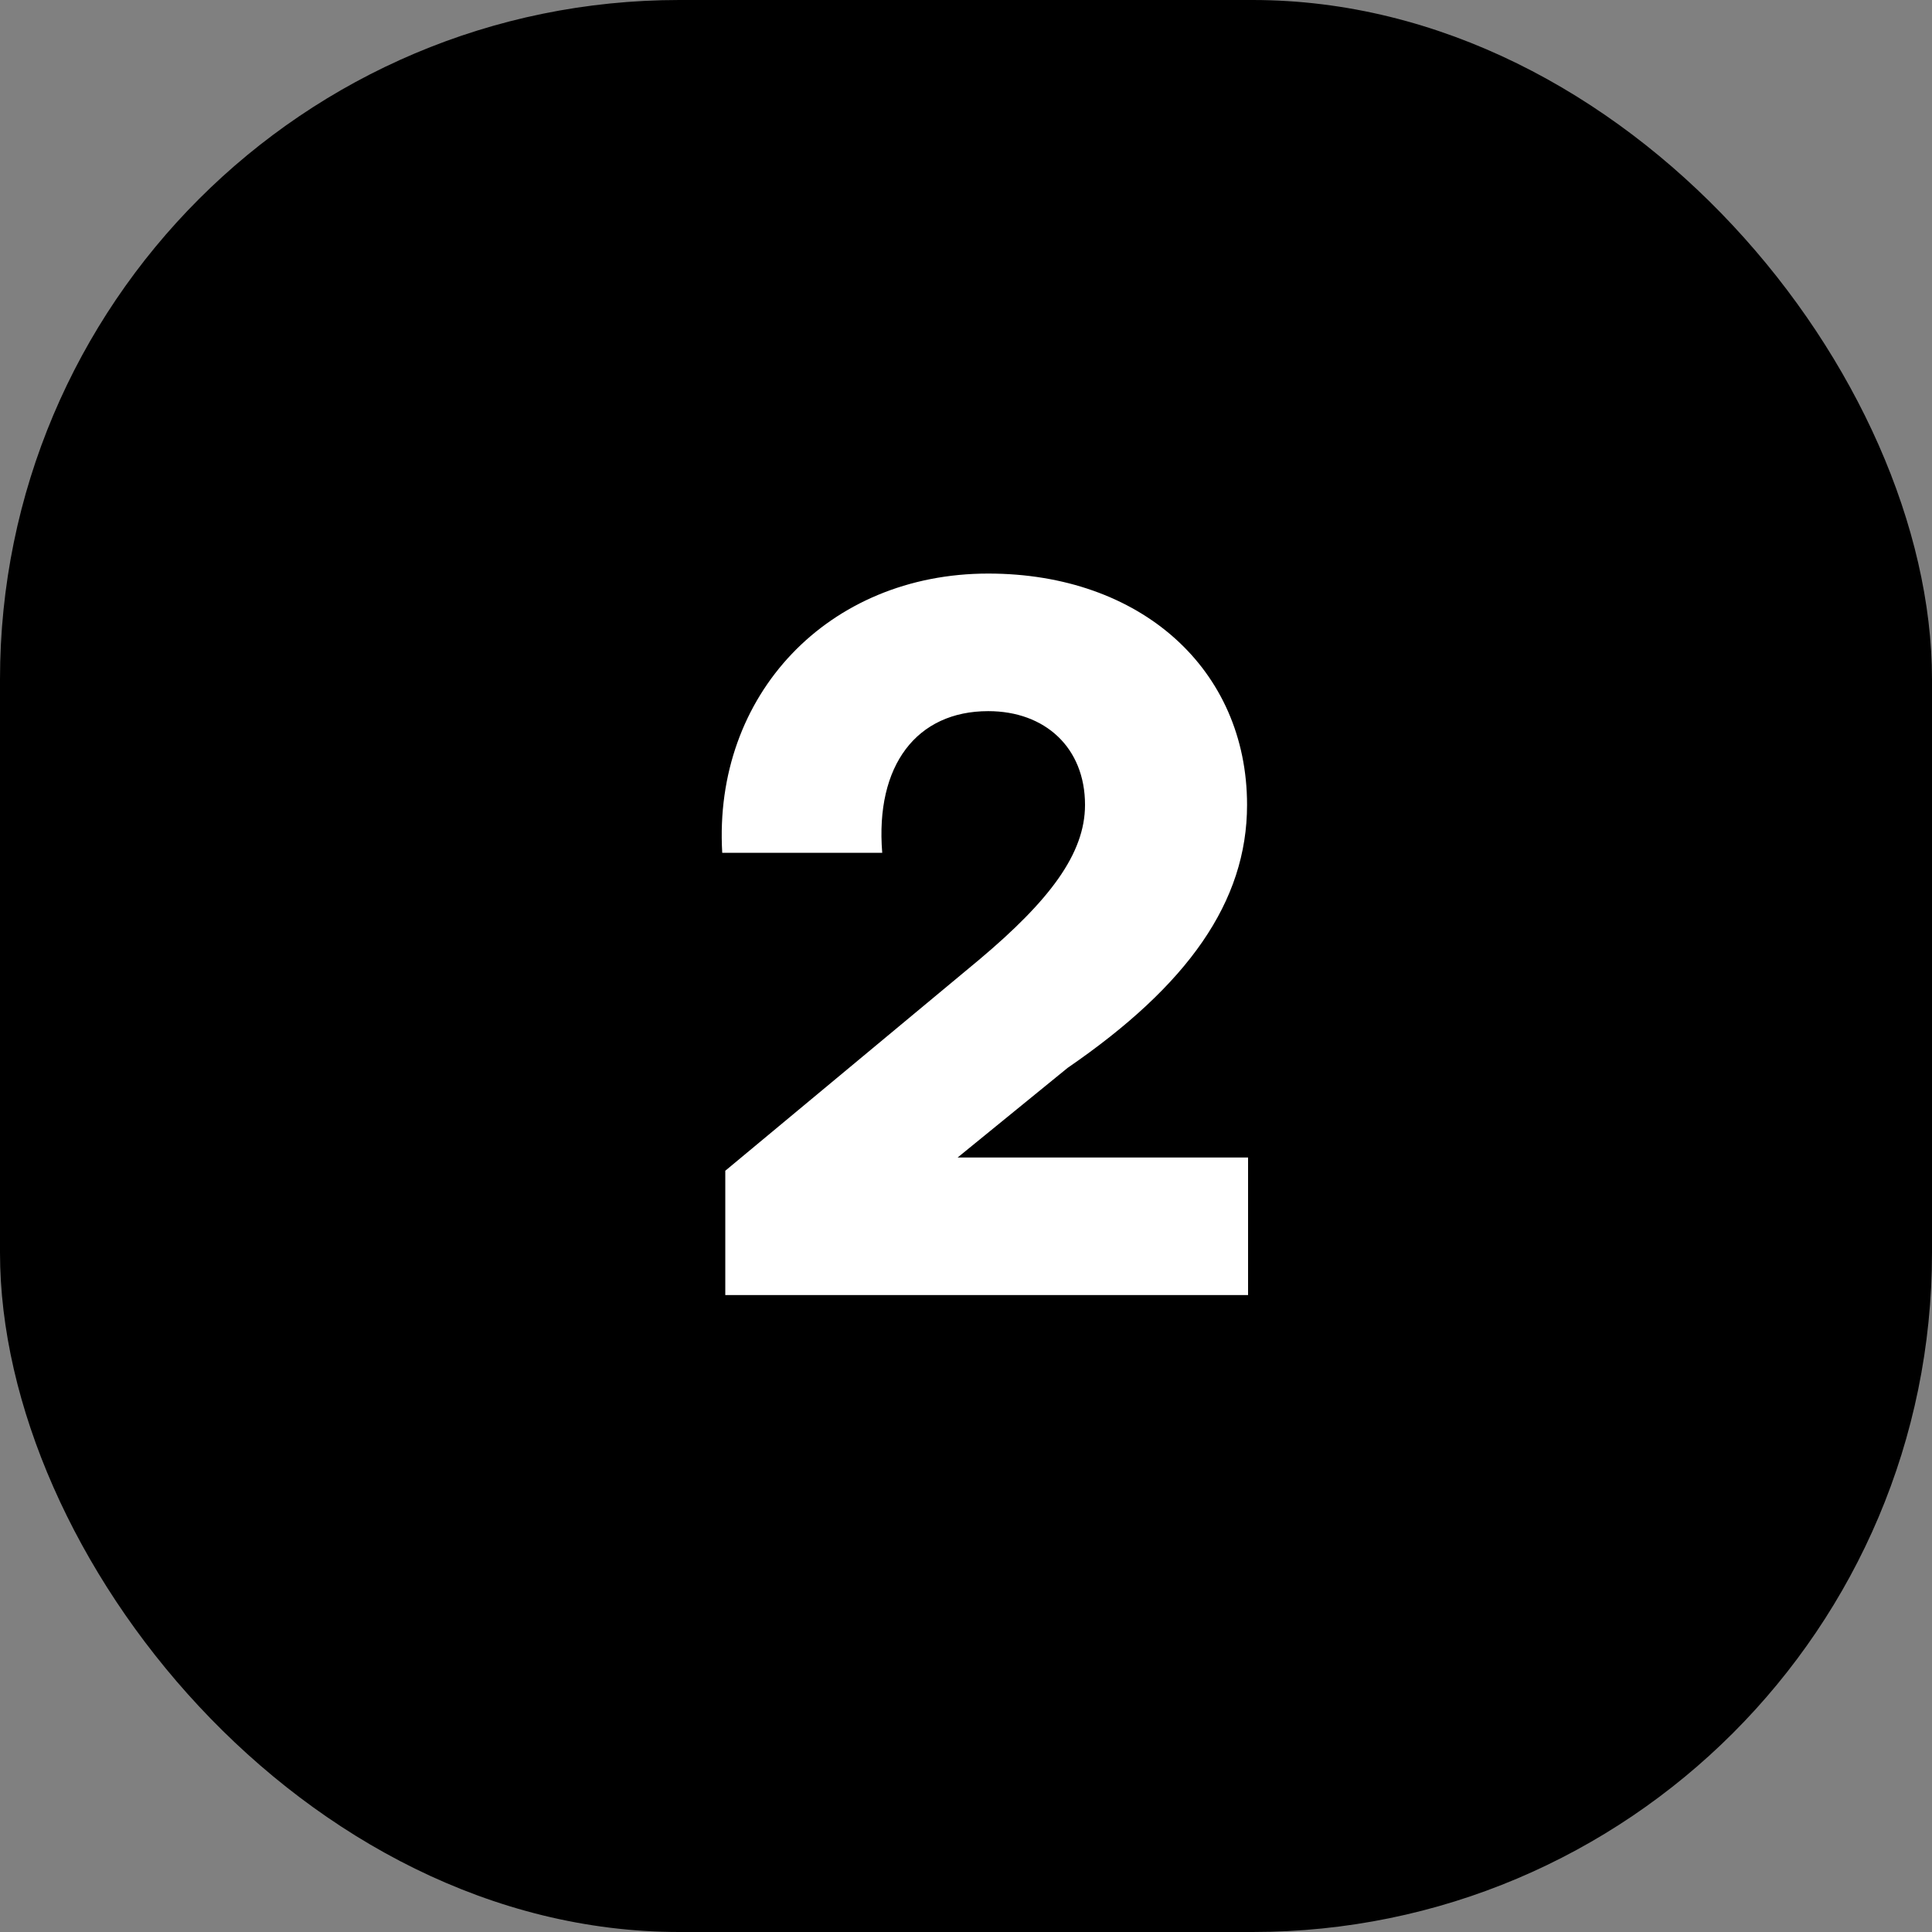
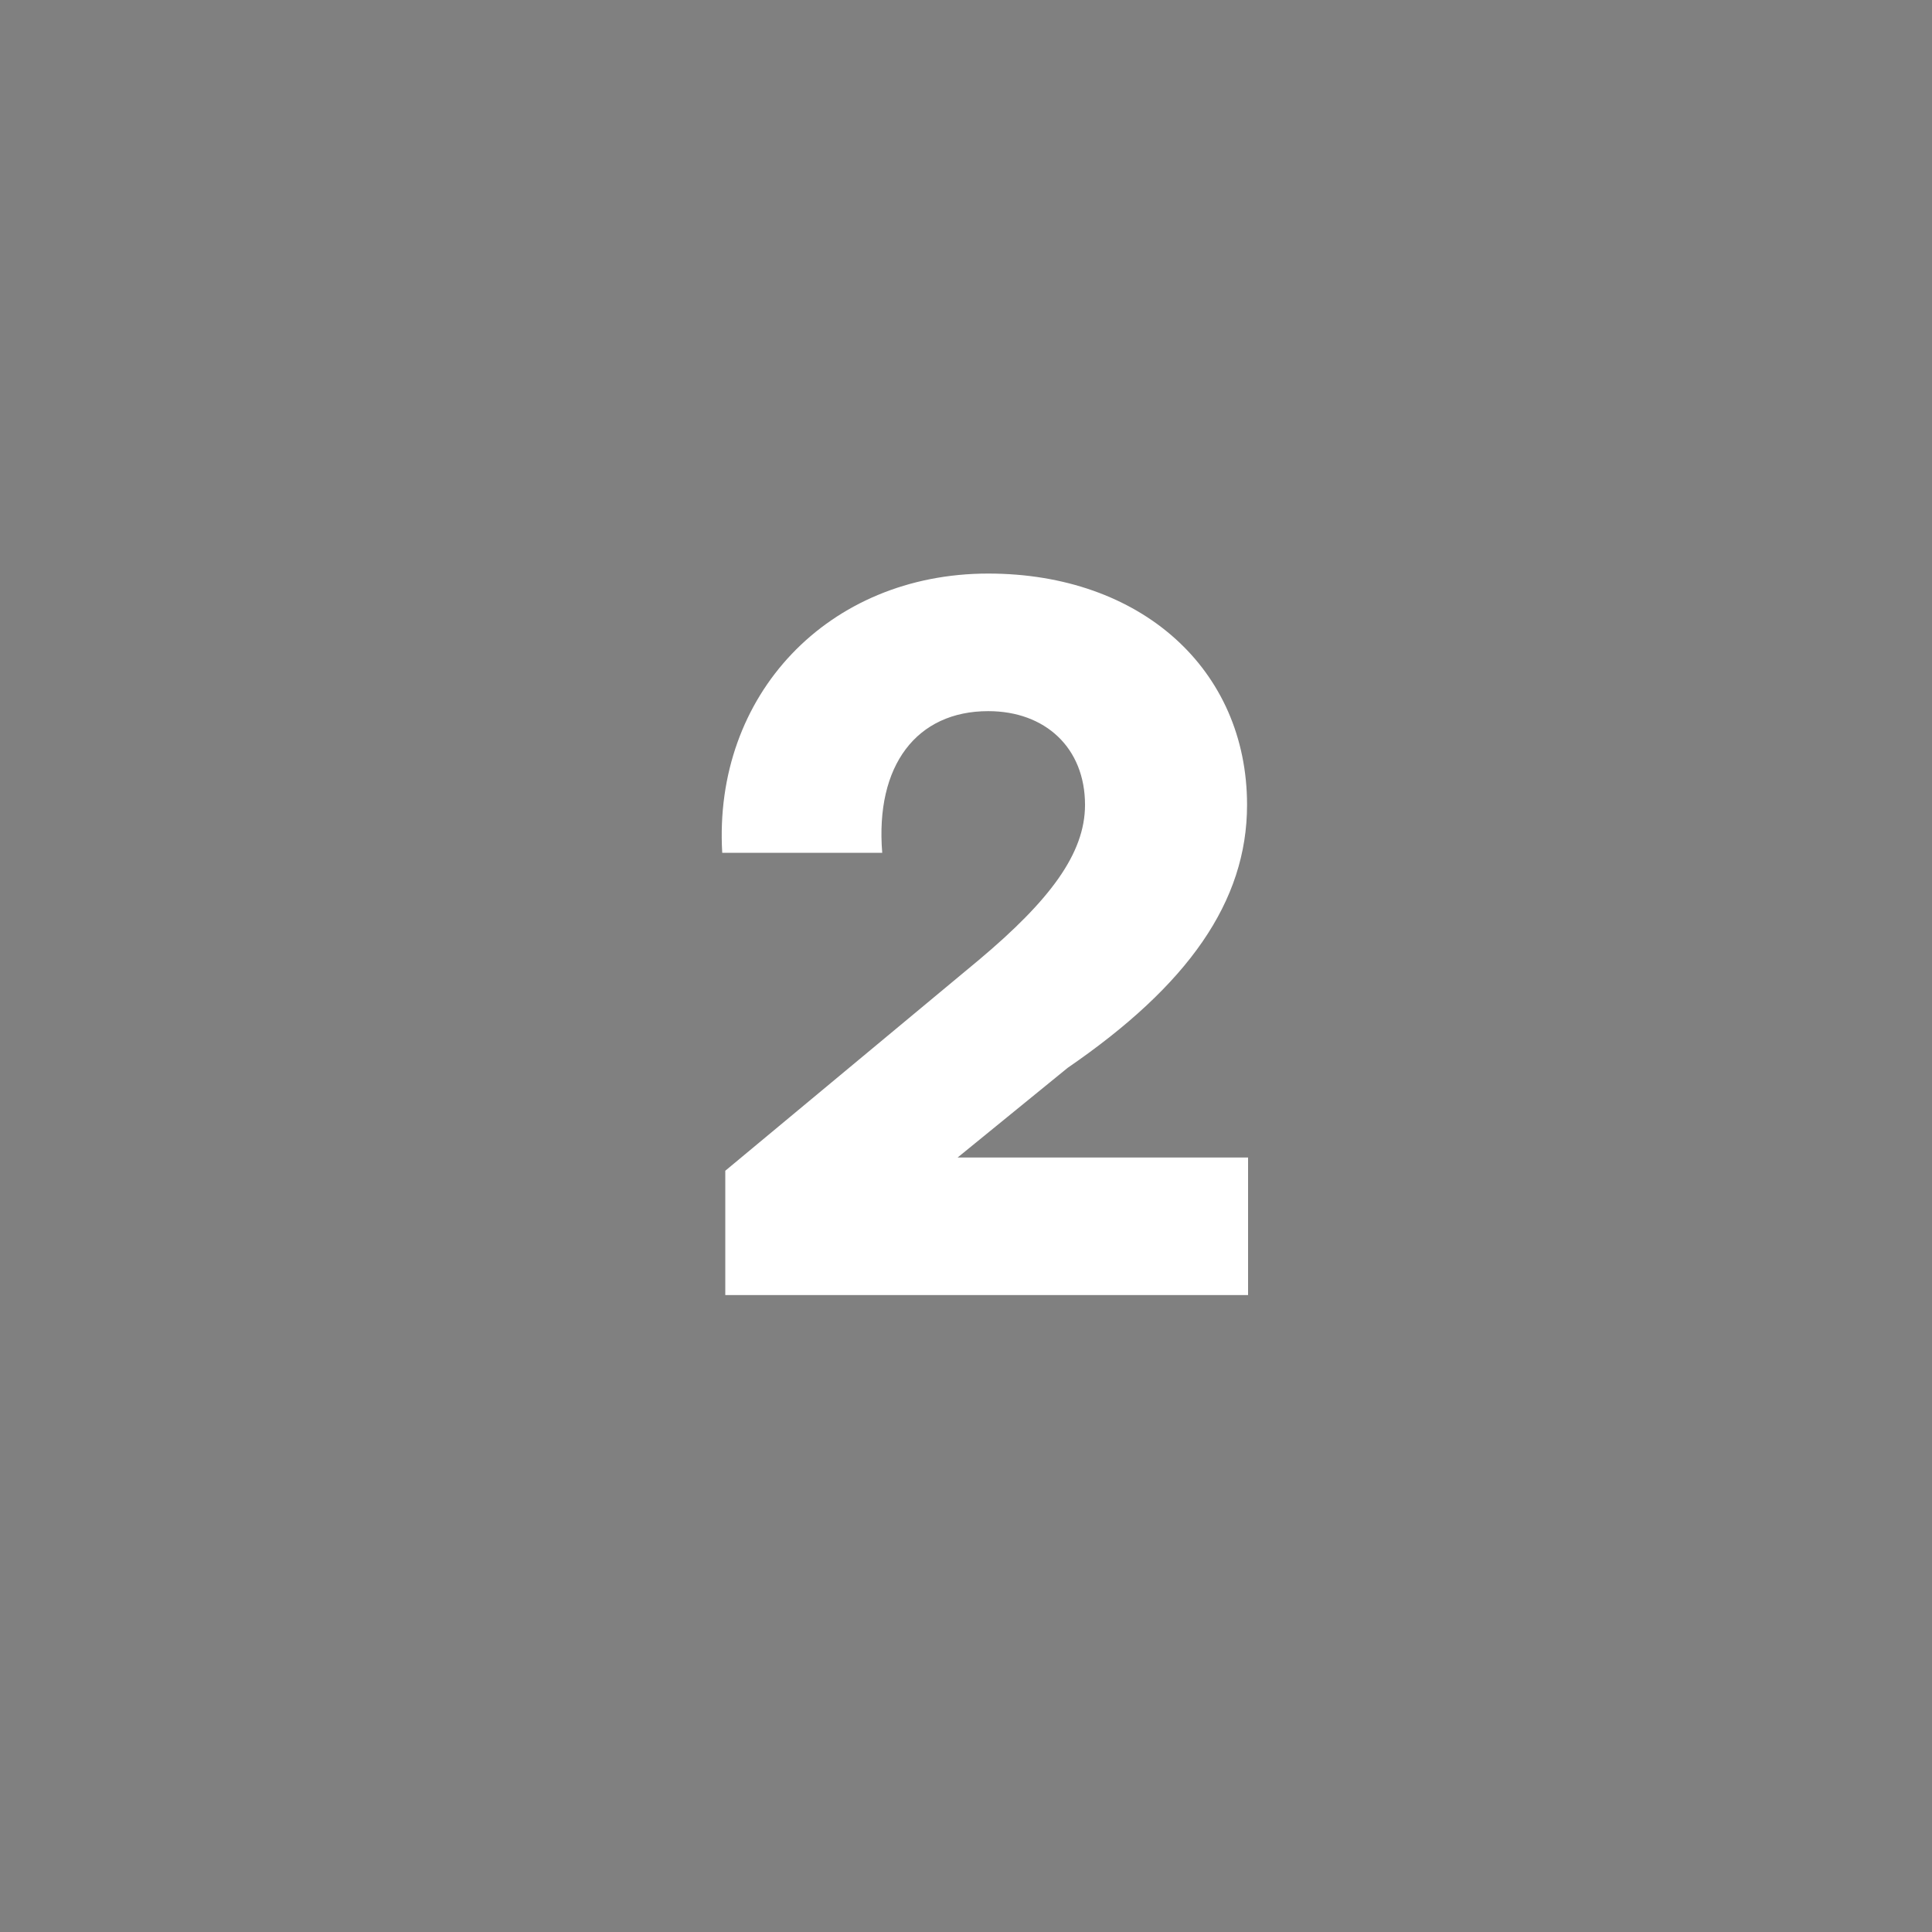
<svg xmlns="http://www.w3.org/2000/svg" width="91" height="91" fill="none">
  <rect width="100%" height="100%" fill="#808080" stroke="none" />
-   <rect width="91" height="91" fill="#000" rx="32" />
  <path fill="#fff" d="M34.162 61v-5.856l11.952-9.936c3.312-2.784 4.992-4.992 4.992-7.296 0-2.688-1.872-4.416-4.56-4.416-3.36 0-5.328 2.544-4.992 6.672h-7.536c-.432-7.44 4.992-13.152 12.528-13.152 7.2 0 12.192 4.512 12.192 10.896 0 4.56-2.784 8.496-8.448 12.384l-5.184 4.224h13.68V61H34.162z" />
</svg>